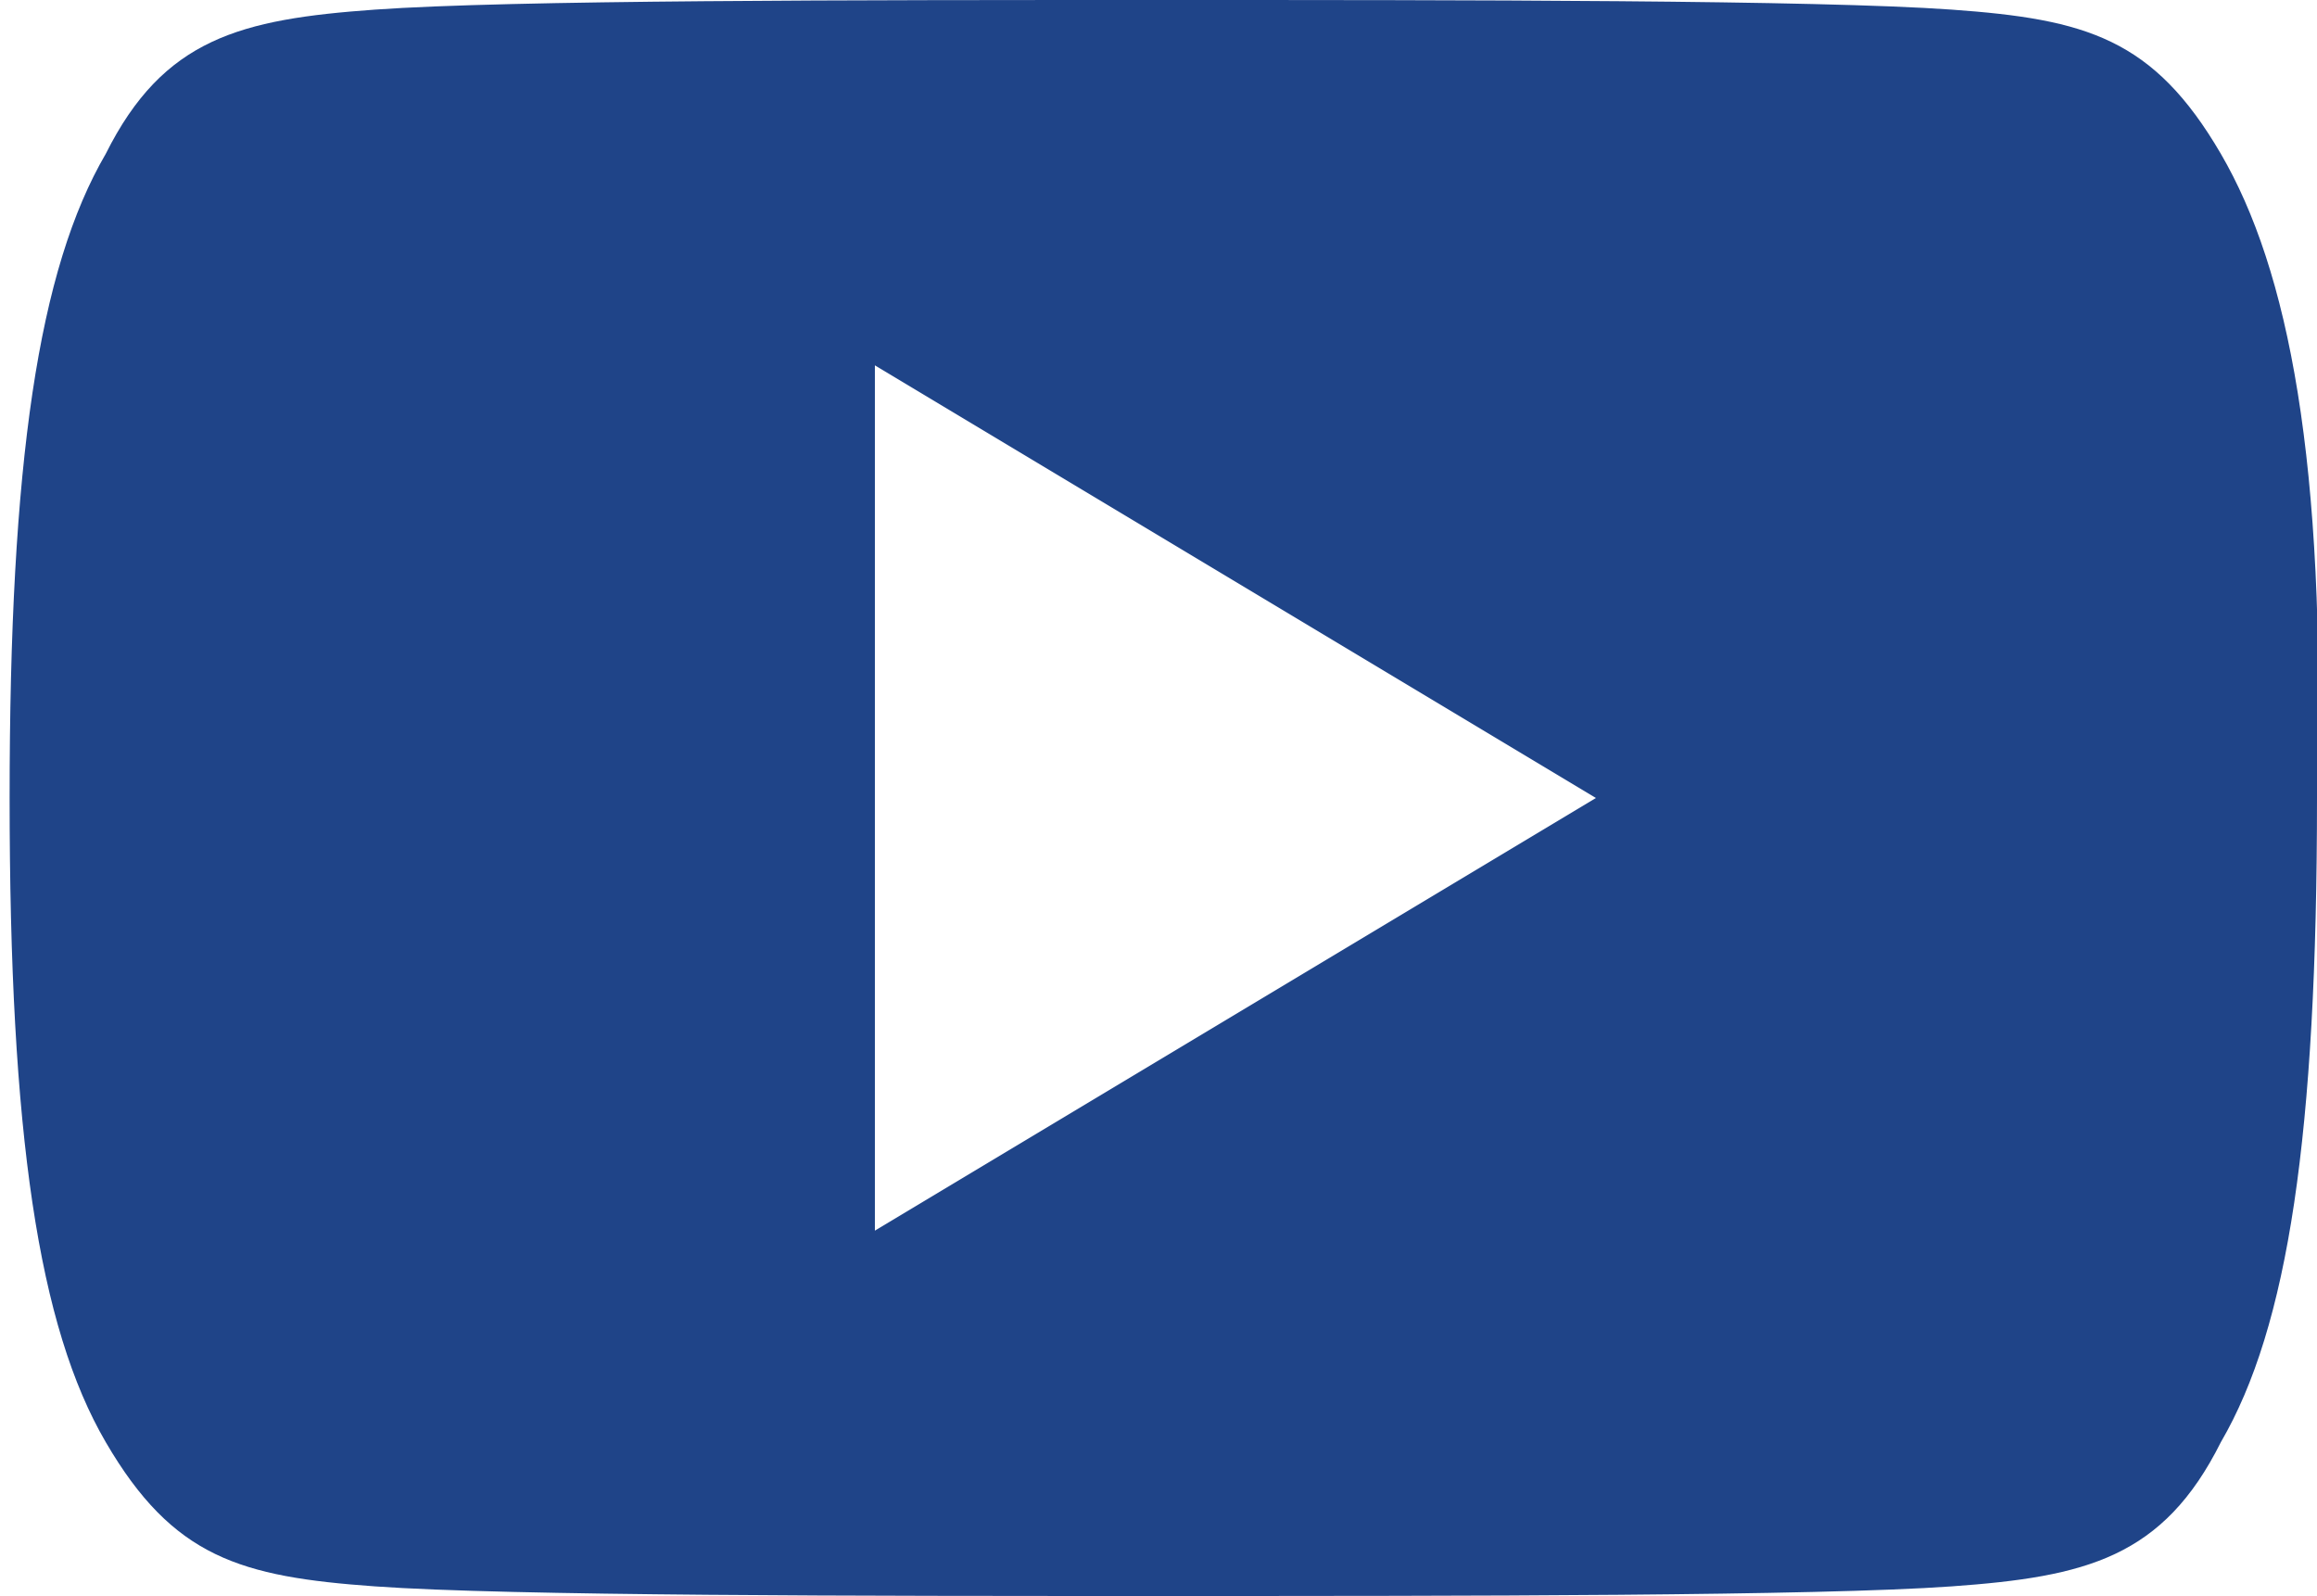
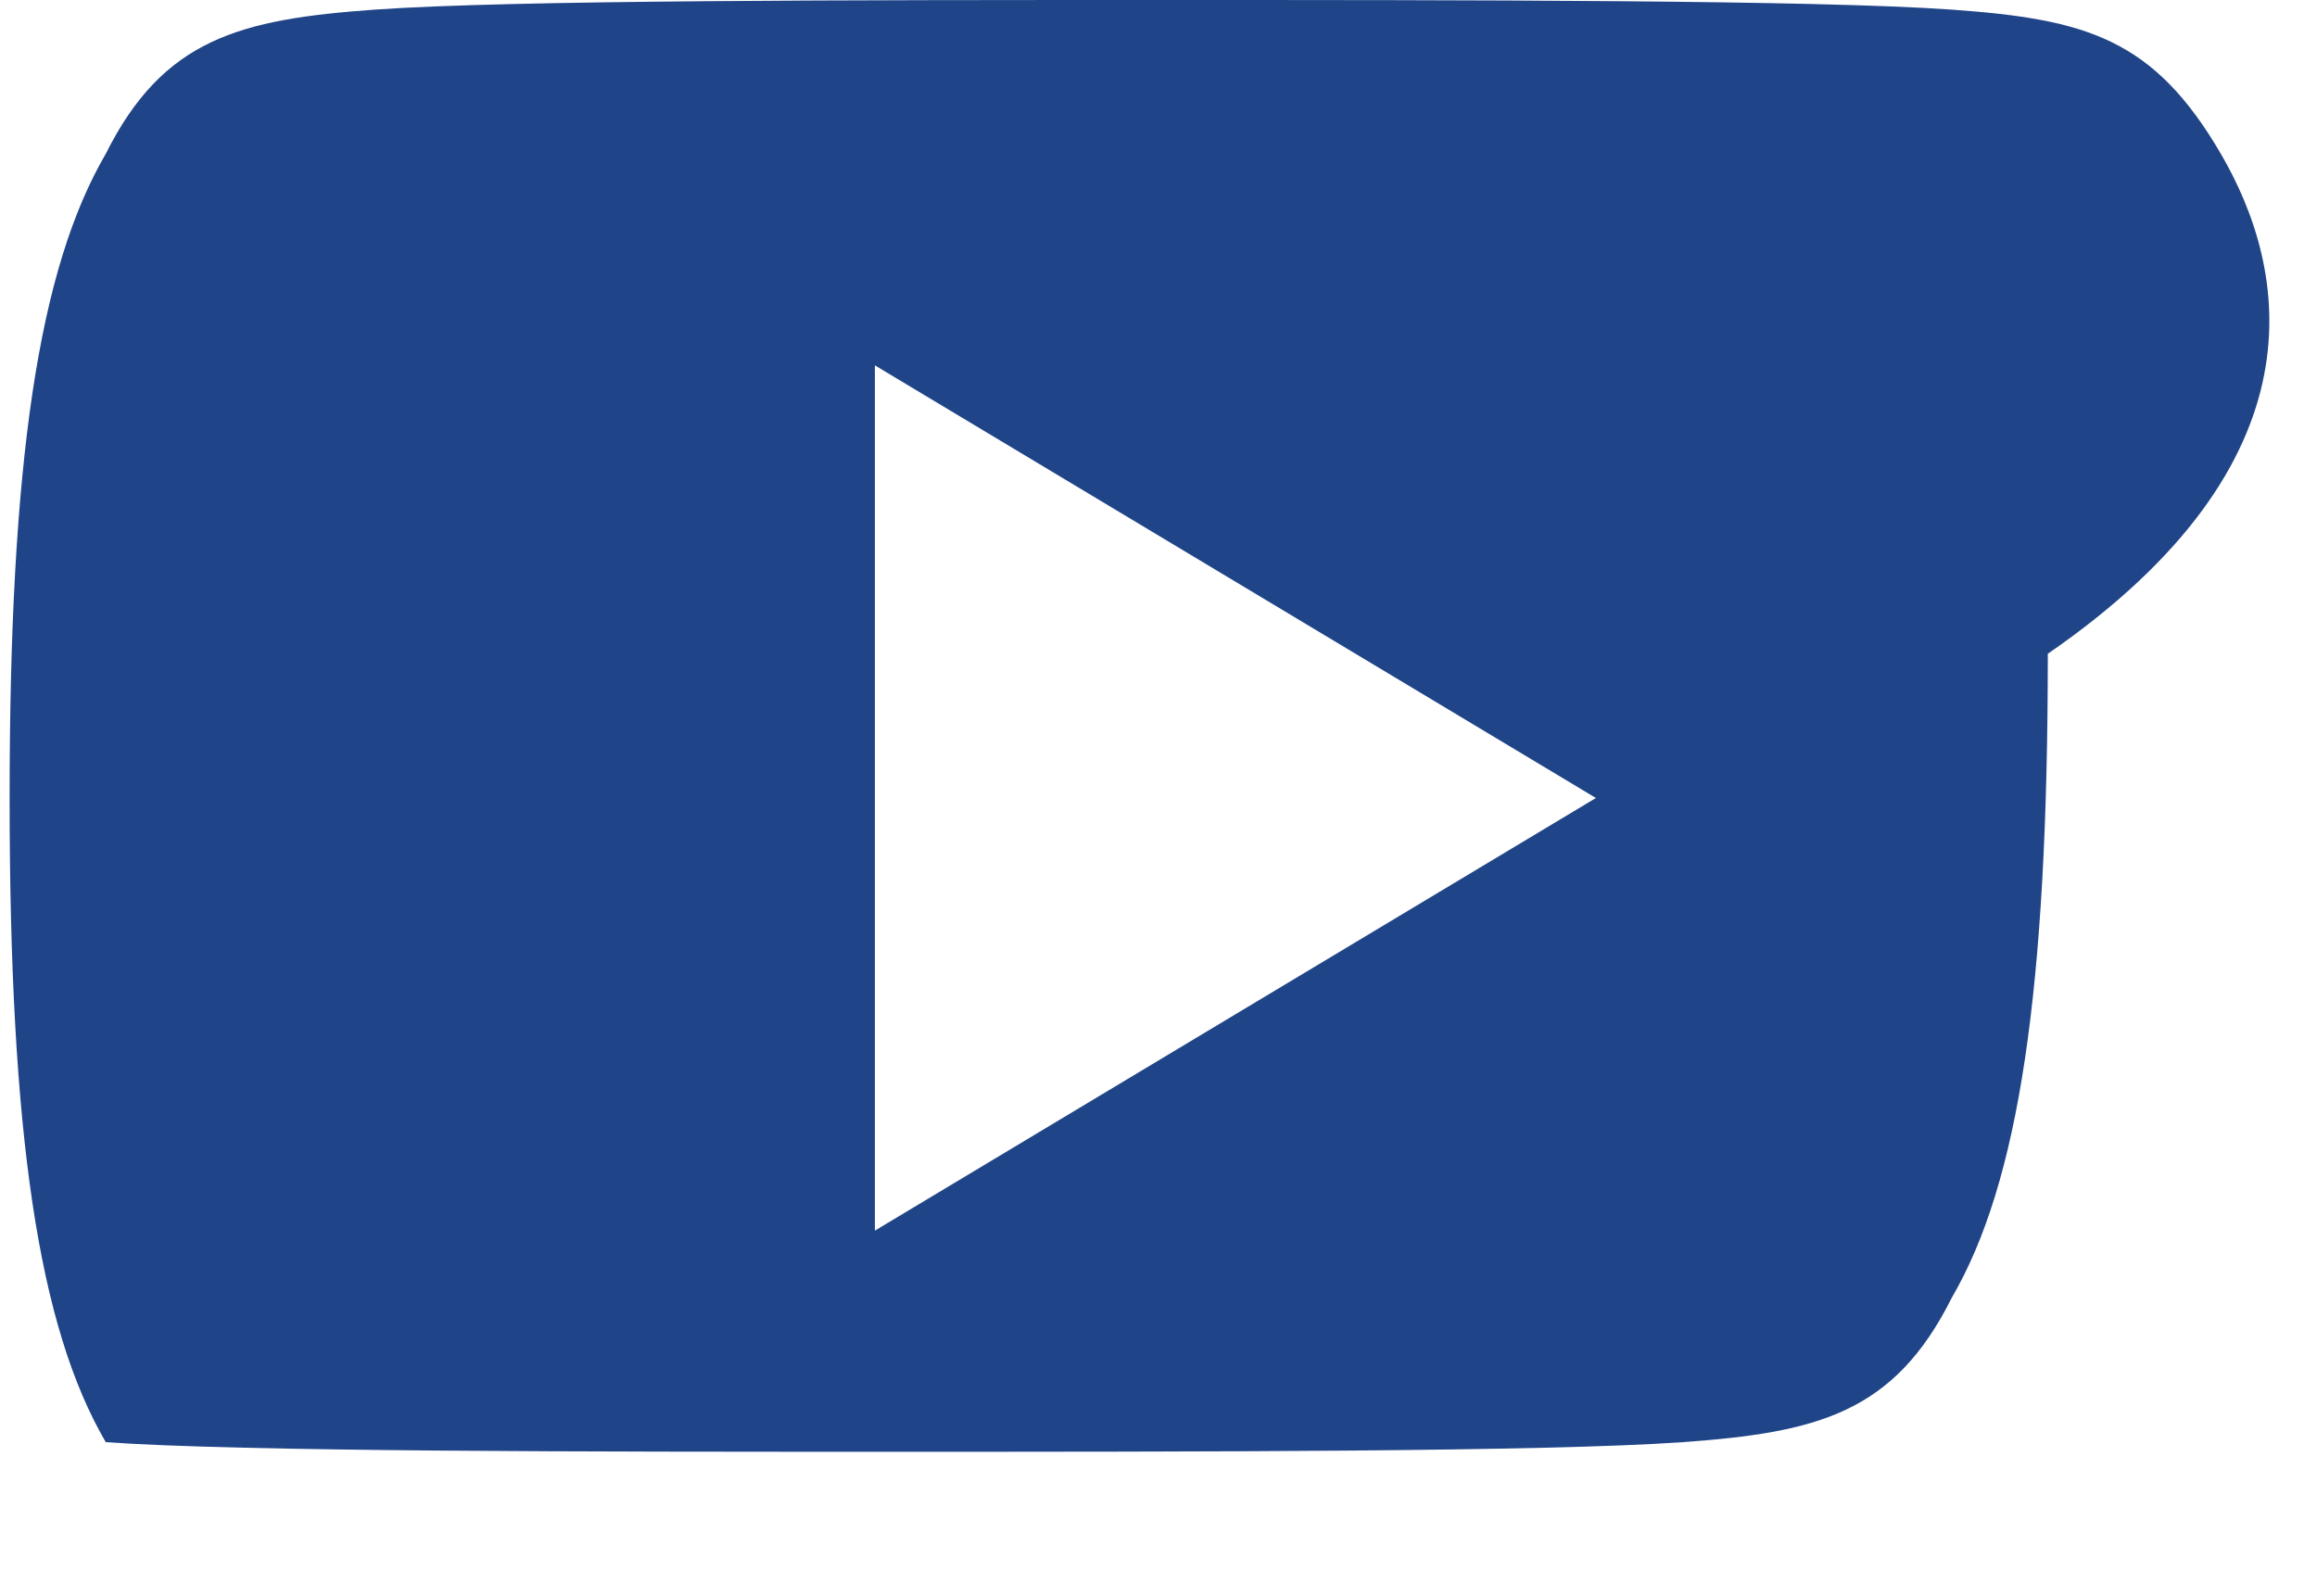
<svg xmlns="http://www.w3.org/2000/svg" version="1.1" id="Capa_1" x="0px" y="0px" width="24.1px" height="16.6px" viewBox="-767.6 397.2 24.1 16.6" style="enable-background:new -767.6 397.2 24.1 16.6;" xml:space="preserve">
  <style type="text/css">
	.st0{fill:#1f4488;}
</style>
-   <path class="st0" d="M-744.5,398.8c-0.7-1.2-1.4-1.4-2.8-1.5c-1.4-0.1-5.1-0.1-8.2-0.1c-3.2,0-6.8,0-8.2,0.1  c-1.4,0.1-2.2,0.3-2.8,1.5c-0.7,1.2-1,3.2-1,6.7c0,0,0,0,0,0c0,0,0,0,0,0v0c0,3.5,0.3,5.5,1,6.7c0.7,1.2,1.4,1.4,2.8,1.5  c1.4,0.1,5.1,0.1,8.2,0.1c3.1,0,6.8,0,8.2-0.1c1.4-0.1,2.2-0.3,2.8-1.5c0.7-1.2,1-3.2,1-6.7c0,0,0,0,0,0c0,0,0,0,0,0  C-743.4,402-743.8,400-744.5,398.8z M-758.5,410v-9l7.5,4.5L-758.5,410z" />
+   <path class="st0" d="M-744.5,398.8c-0.7-1.2-1.4-1.4-2.8-1.5c-1.4-0.1-5.1-0.1-8.2-0.1c-3.2,0-6.8,0-8.2,0.1  c-1.4,0.1-2.2,0.3-2.8,1.5c-0.7,1.2-1,3.2-1,6.7c0,0,0,0,0,0c0,0,0,0,0,0v0c0,3.5,0.3,5.5,1,6.7c1.4,0.1,5.1,0.1,8.2,0.1c3.1,0,6.8,0,8.2-0.1c1.4-0.1,2.2-0.3,2.8-1.5c0.7-1.2,1-3.2,1-6.7c0,0,0,0,0,0c0,0,0,0,0,0  C-743.4,402-743.8,400-744.5,398.8z M-758.5,410v-9l7.5,4.5L-758.5,410z" />
</svg>